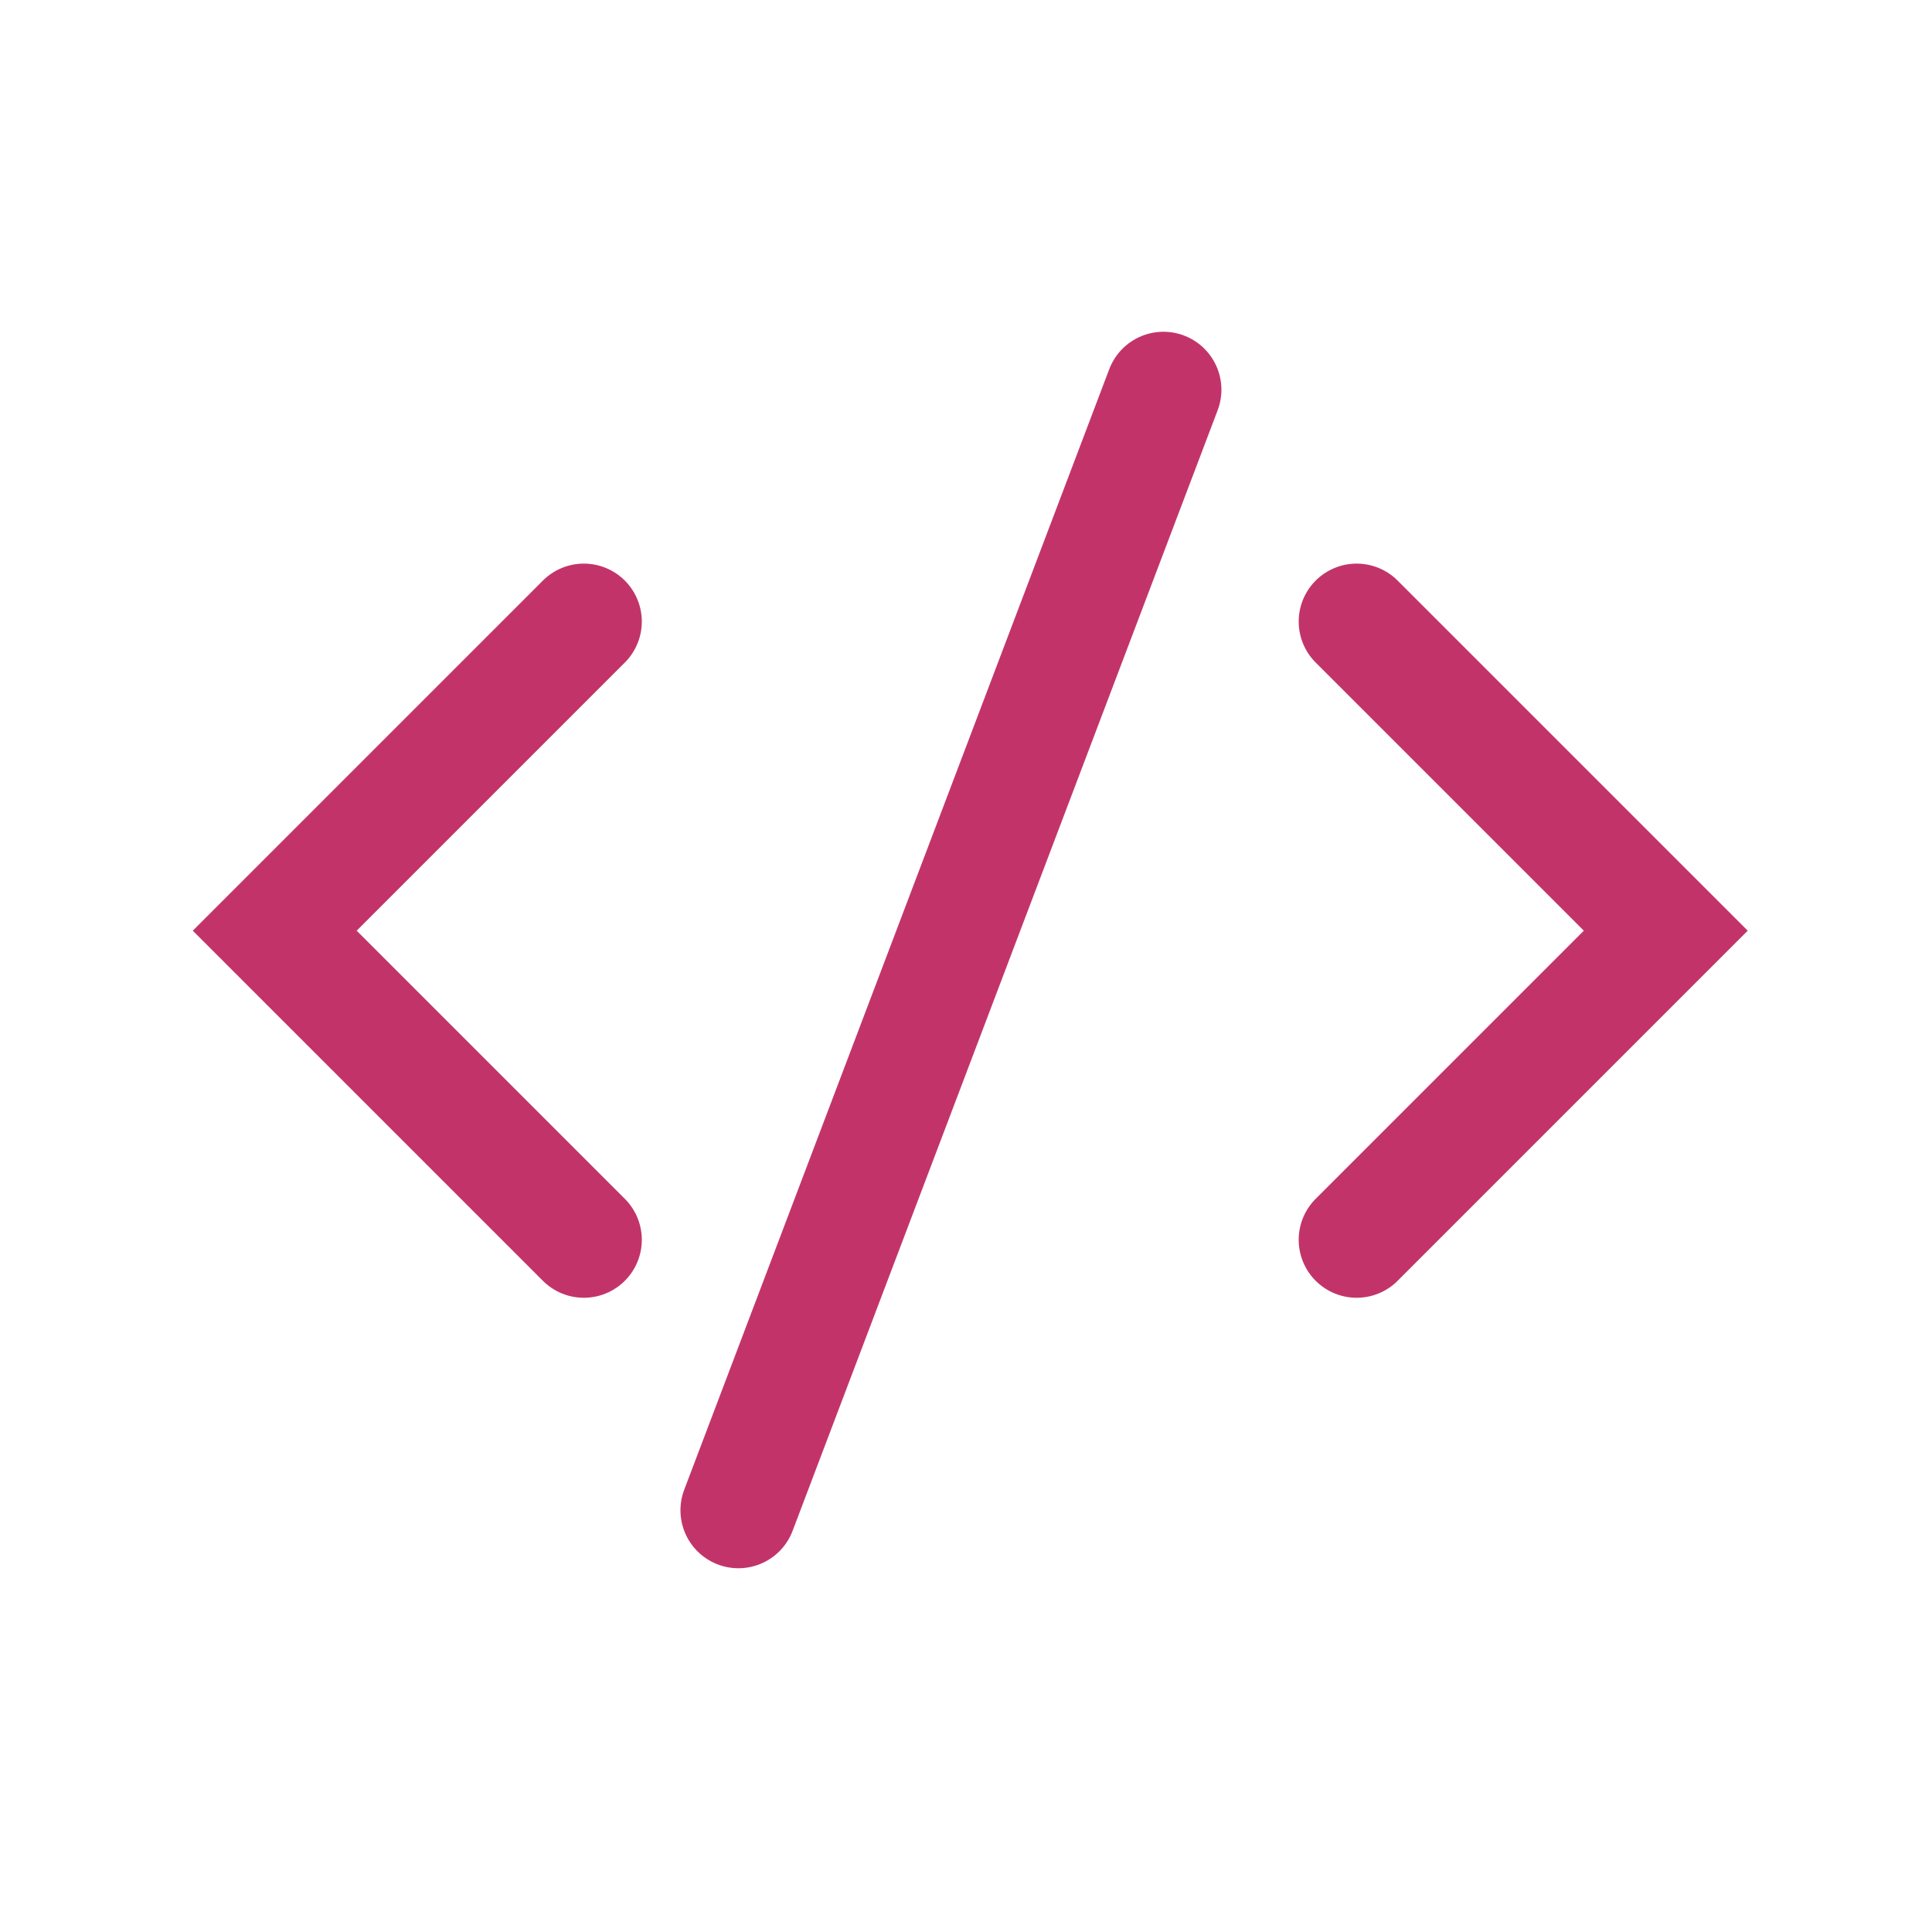
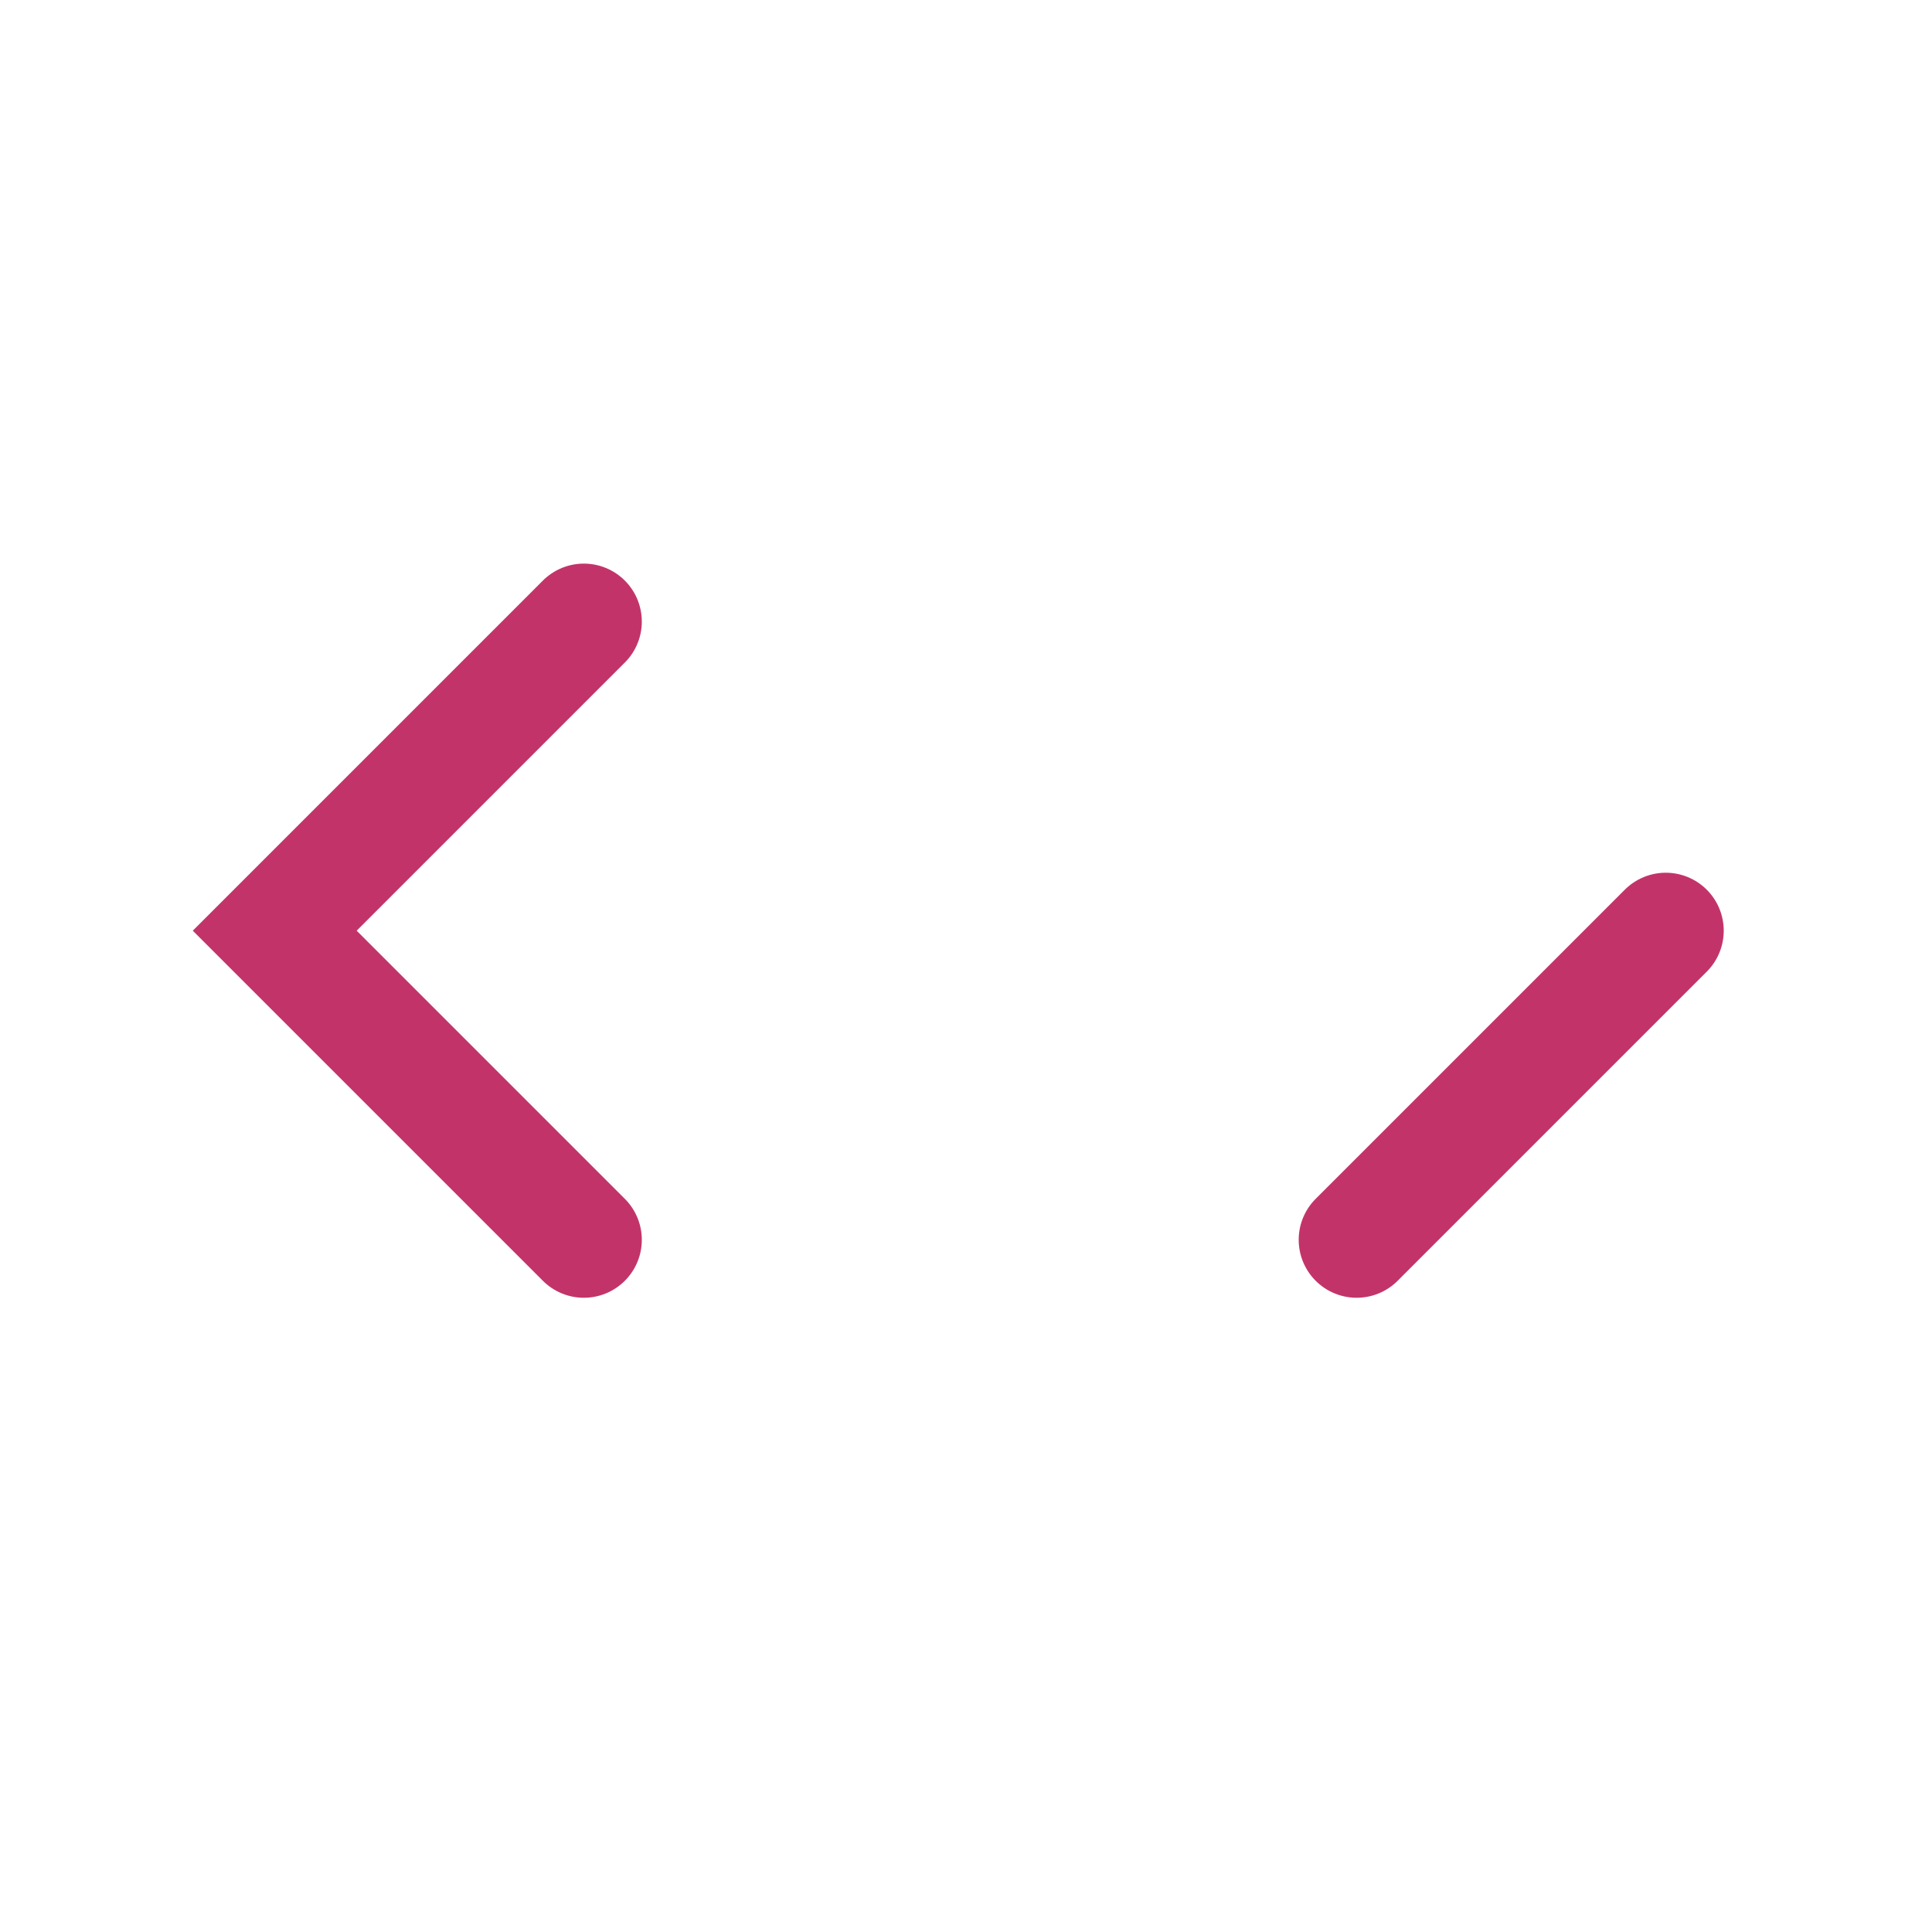
<svg xmlns="http://www.w3.org/2000/svg" width="25" height="25" viewBox="0 0 25 25" fill="none">
  <path d="M7.555 8.043L3.555 12.043L7.555 16.043" stroke="#C23469" stroke-width="1.5" stroke-linecap="round" />
-   <path d="M17.555 16.043L21.555 12.043L17.555 8.043" stroke="#C23469" stroke-width="1.5" stroke-linecap="round" />
-   <path d="M9.555 19.543L15.055 5.043" stroke="#C23469" stroke-width="1.5" stroke-linecap="round" />
+   <path d="M17.555 16.043L21.555 12.043" stroke="#C23469" stroke-width="1.5" stroke-linecap="round" />
</svg>